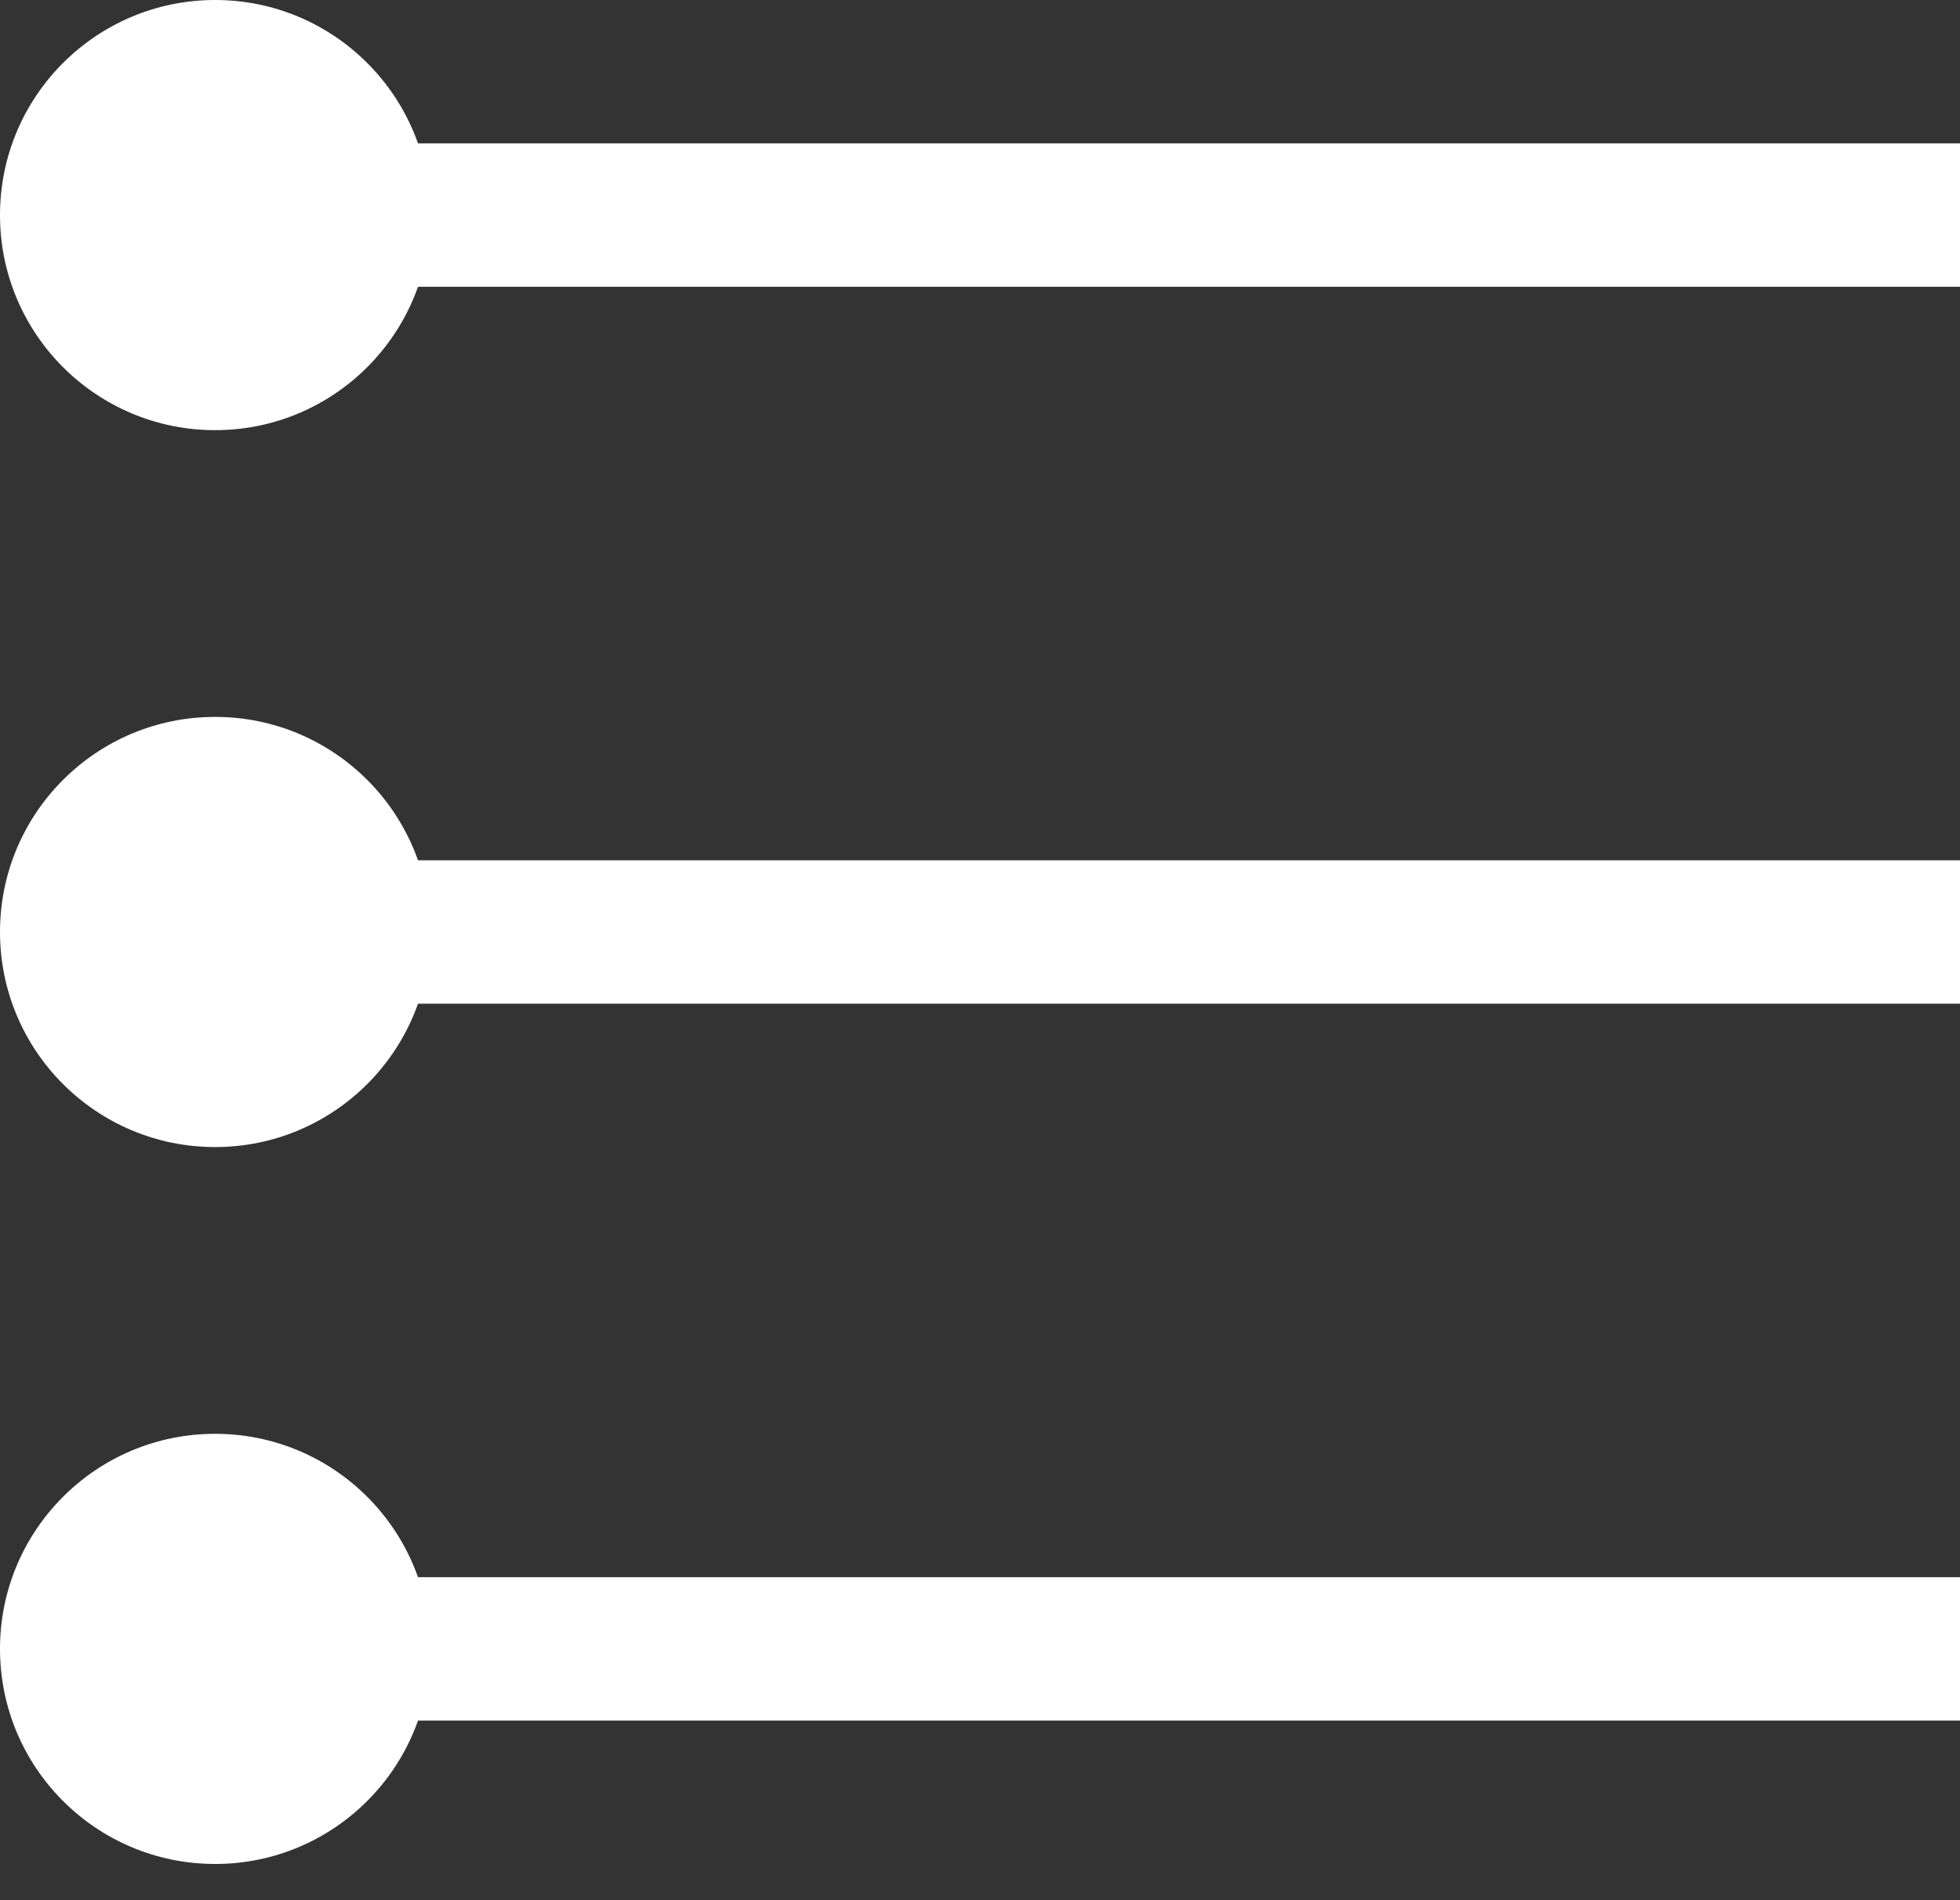
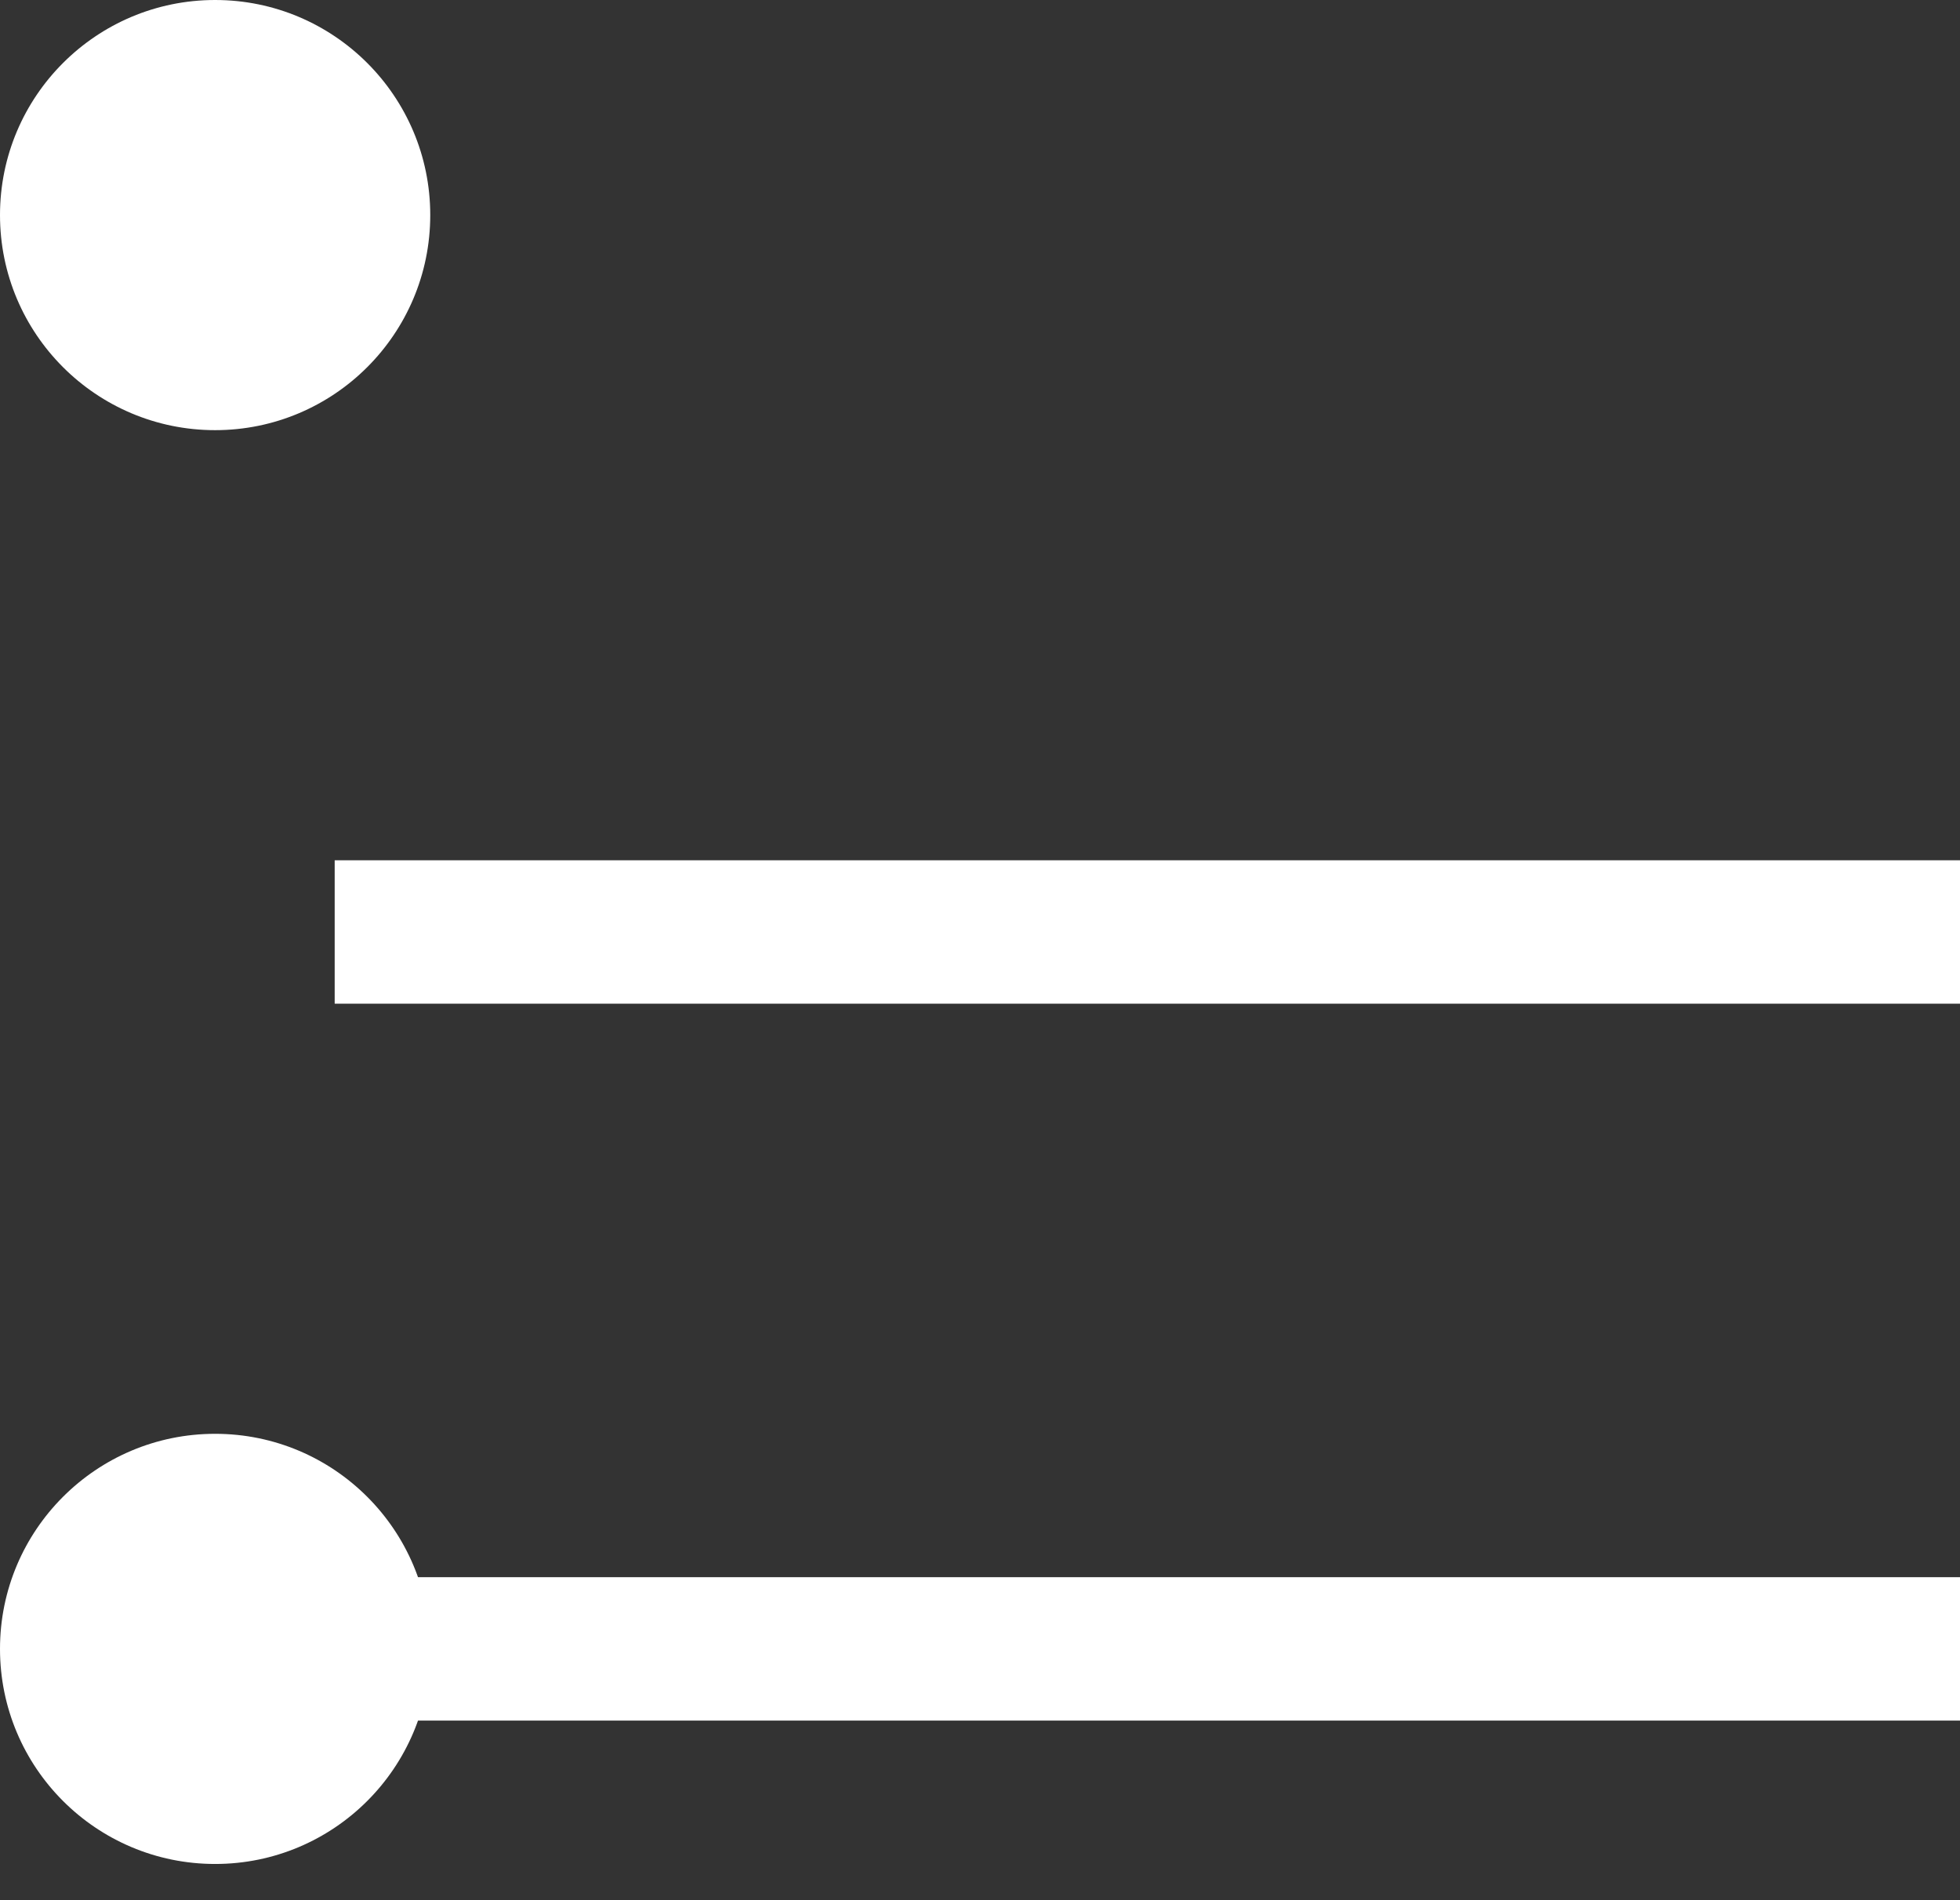
<svg xmlns="http://www.w3.org/2000/svg" width="33" height="32" viewBox="0 0 33 32" fill="none">
  <rect x="0" y="0" width="33" height="32" fill="#333333" stroke="none" />
  <circle cx="3.622" cy="3.622" r="3.622" fill="white" />
-   <circle cx="3.622" cy="15.695" r="3.622" fill="white" />
  <circle cx="3.622" cy="27.768" r="3.622" fill="white" />
-   <line x1="5.635" y1="3.622" x2="33.001" y2="3.622" stroke="white" stroke-width="2.415" />
  <line x1="5.635" y1="15.695" x2="33.001" y2="15.695" stroke="white" stroke-width="2.415" />
  <line x1="5.635" y1="27.768" x2="33.001" y2="27.768" stroke="white" stroke-width="2.415" />
</svg>